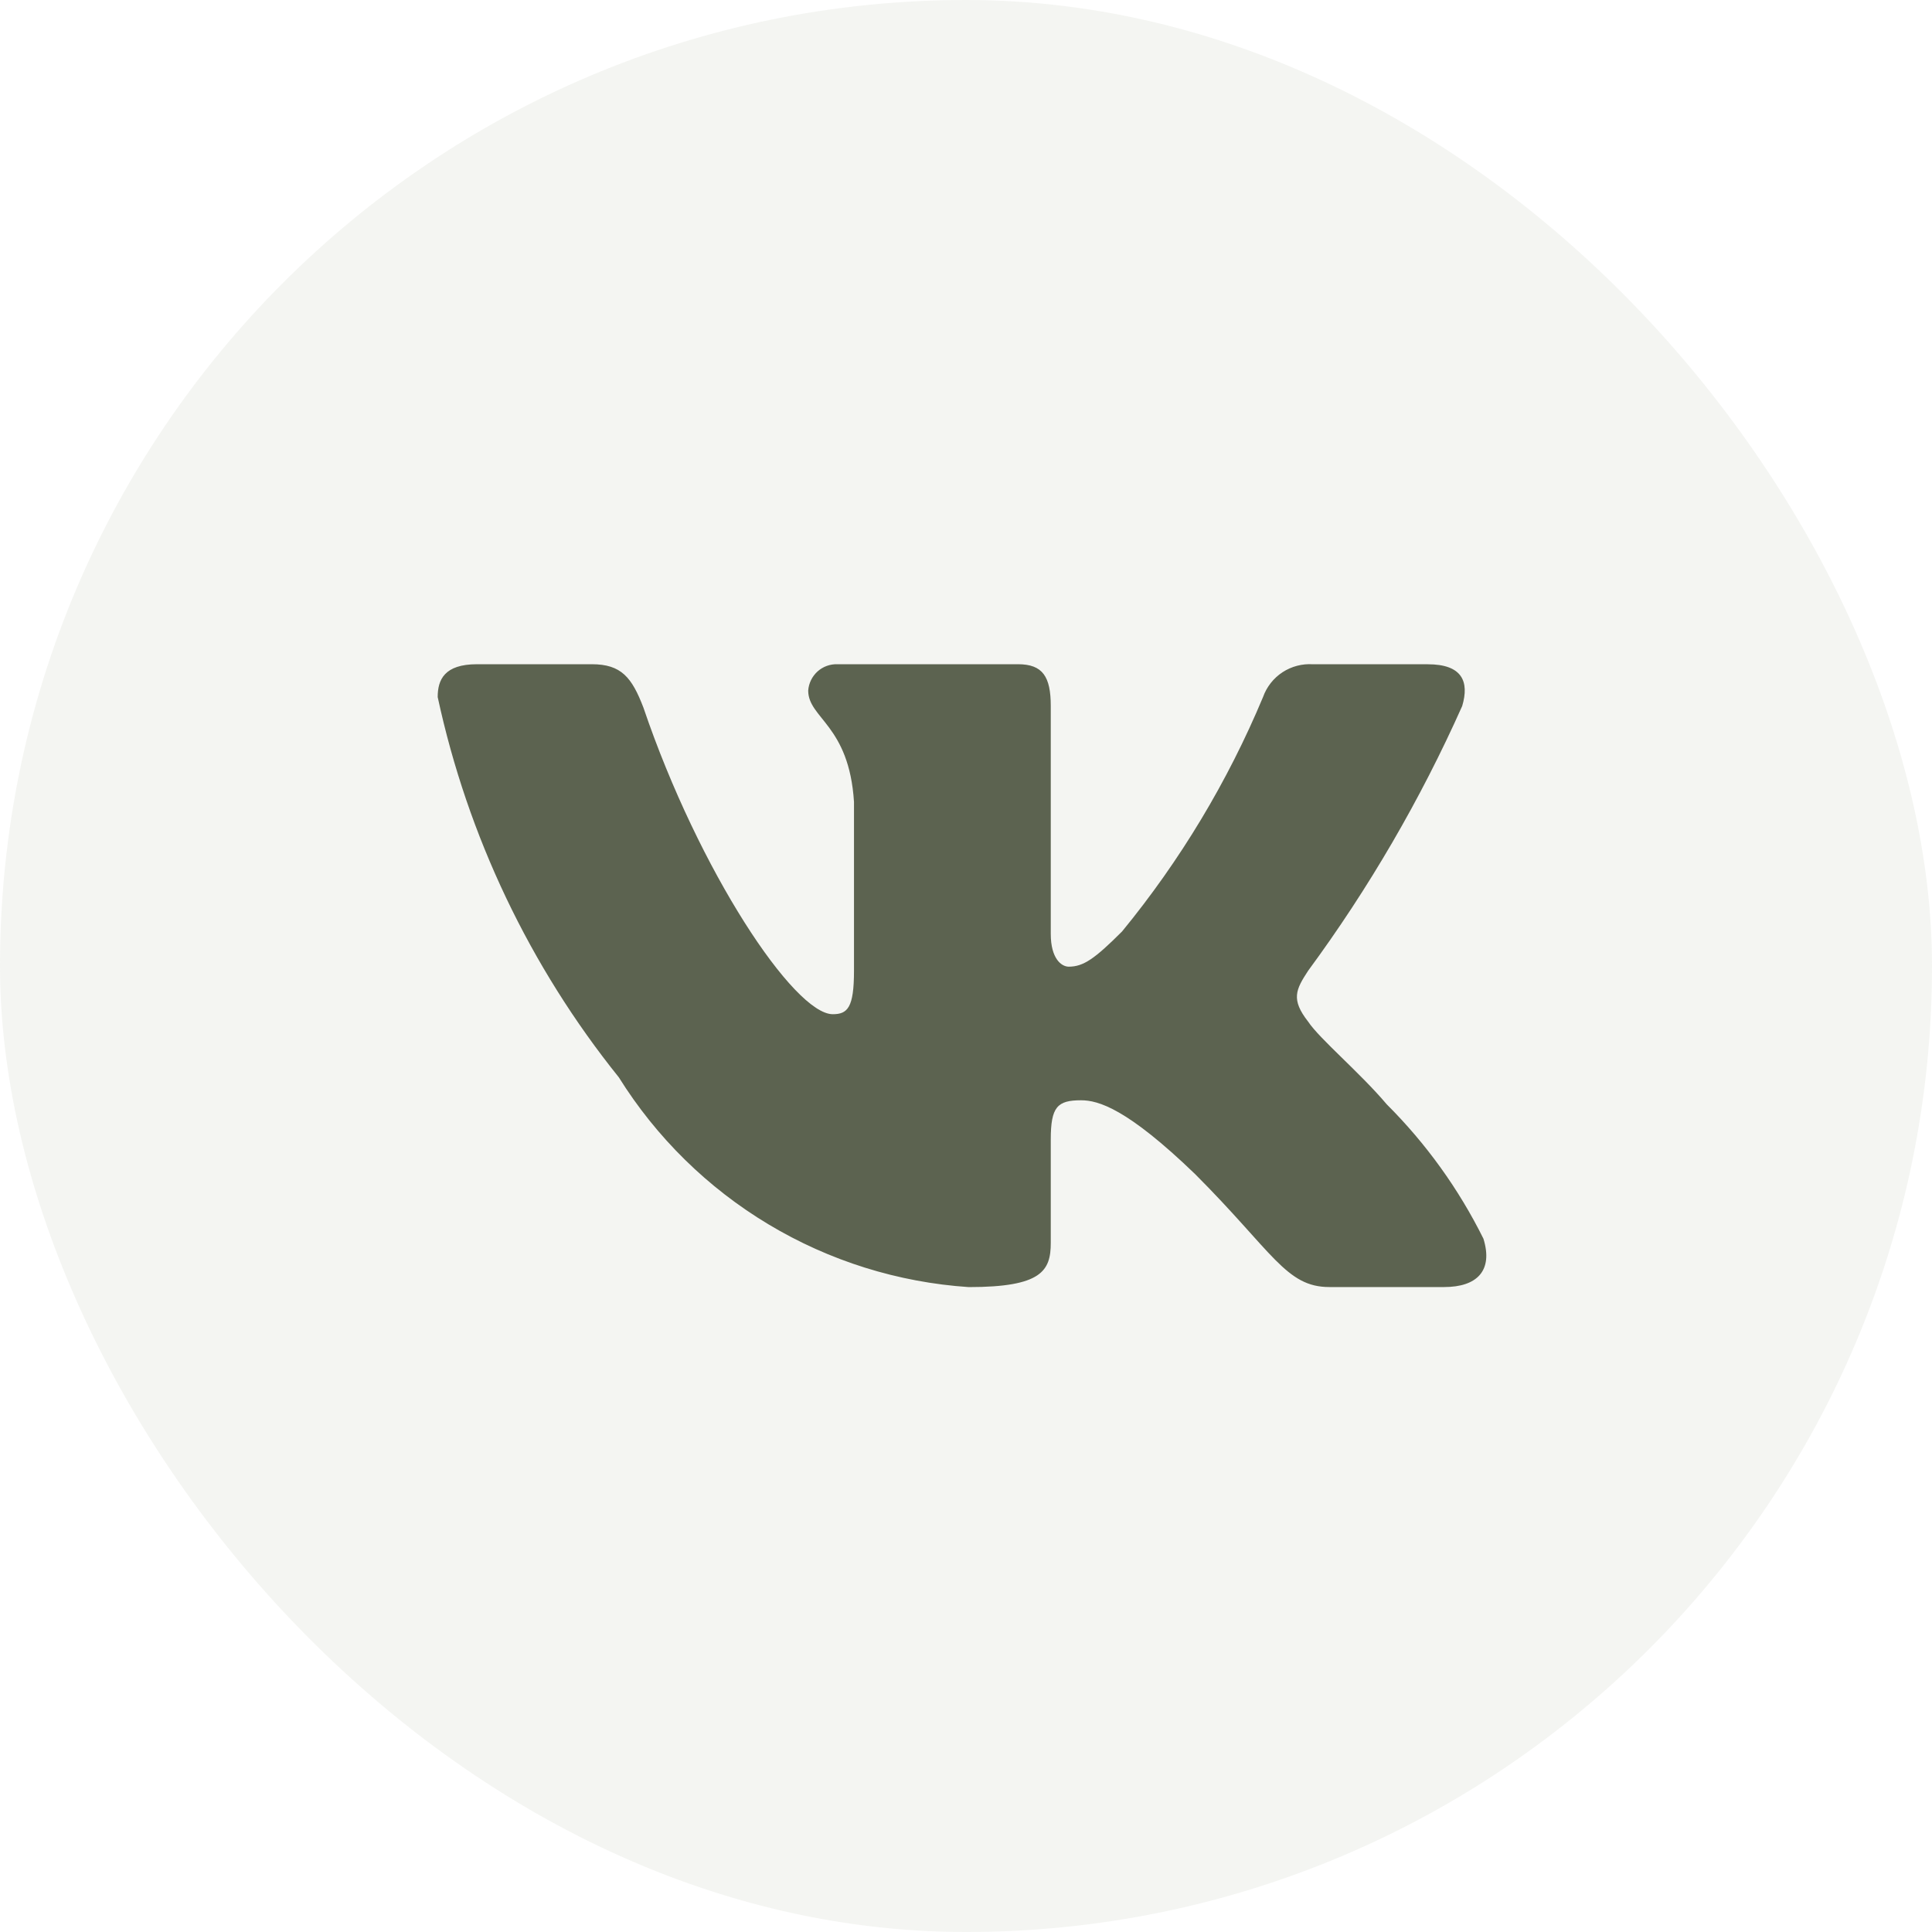
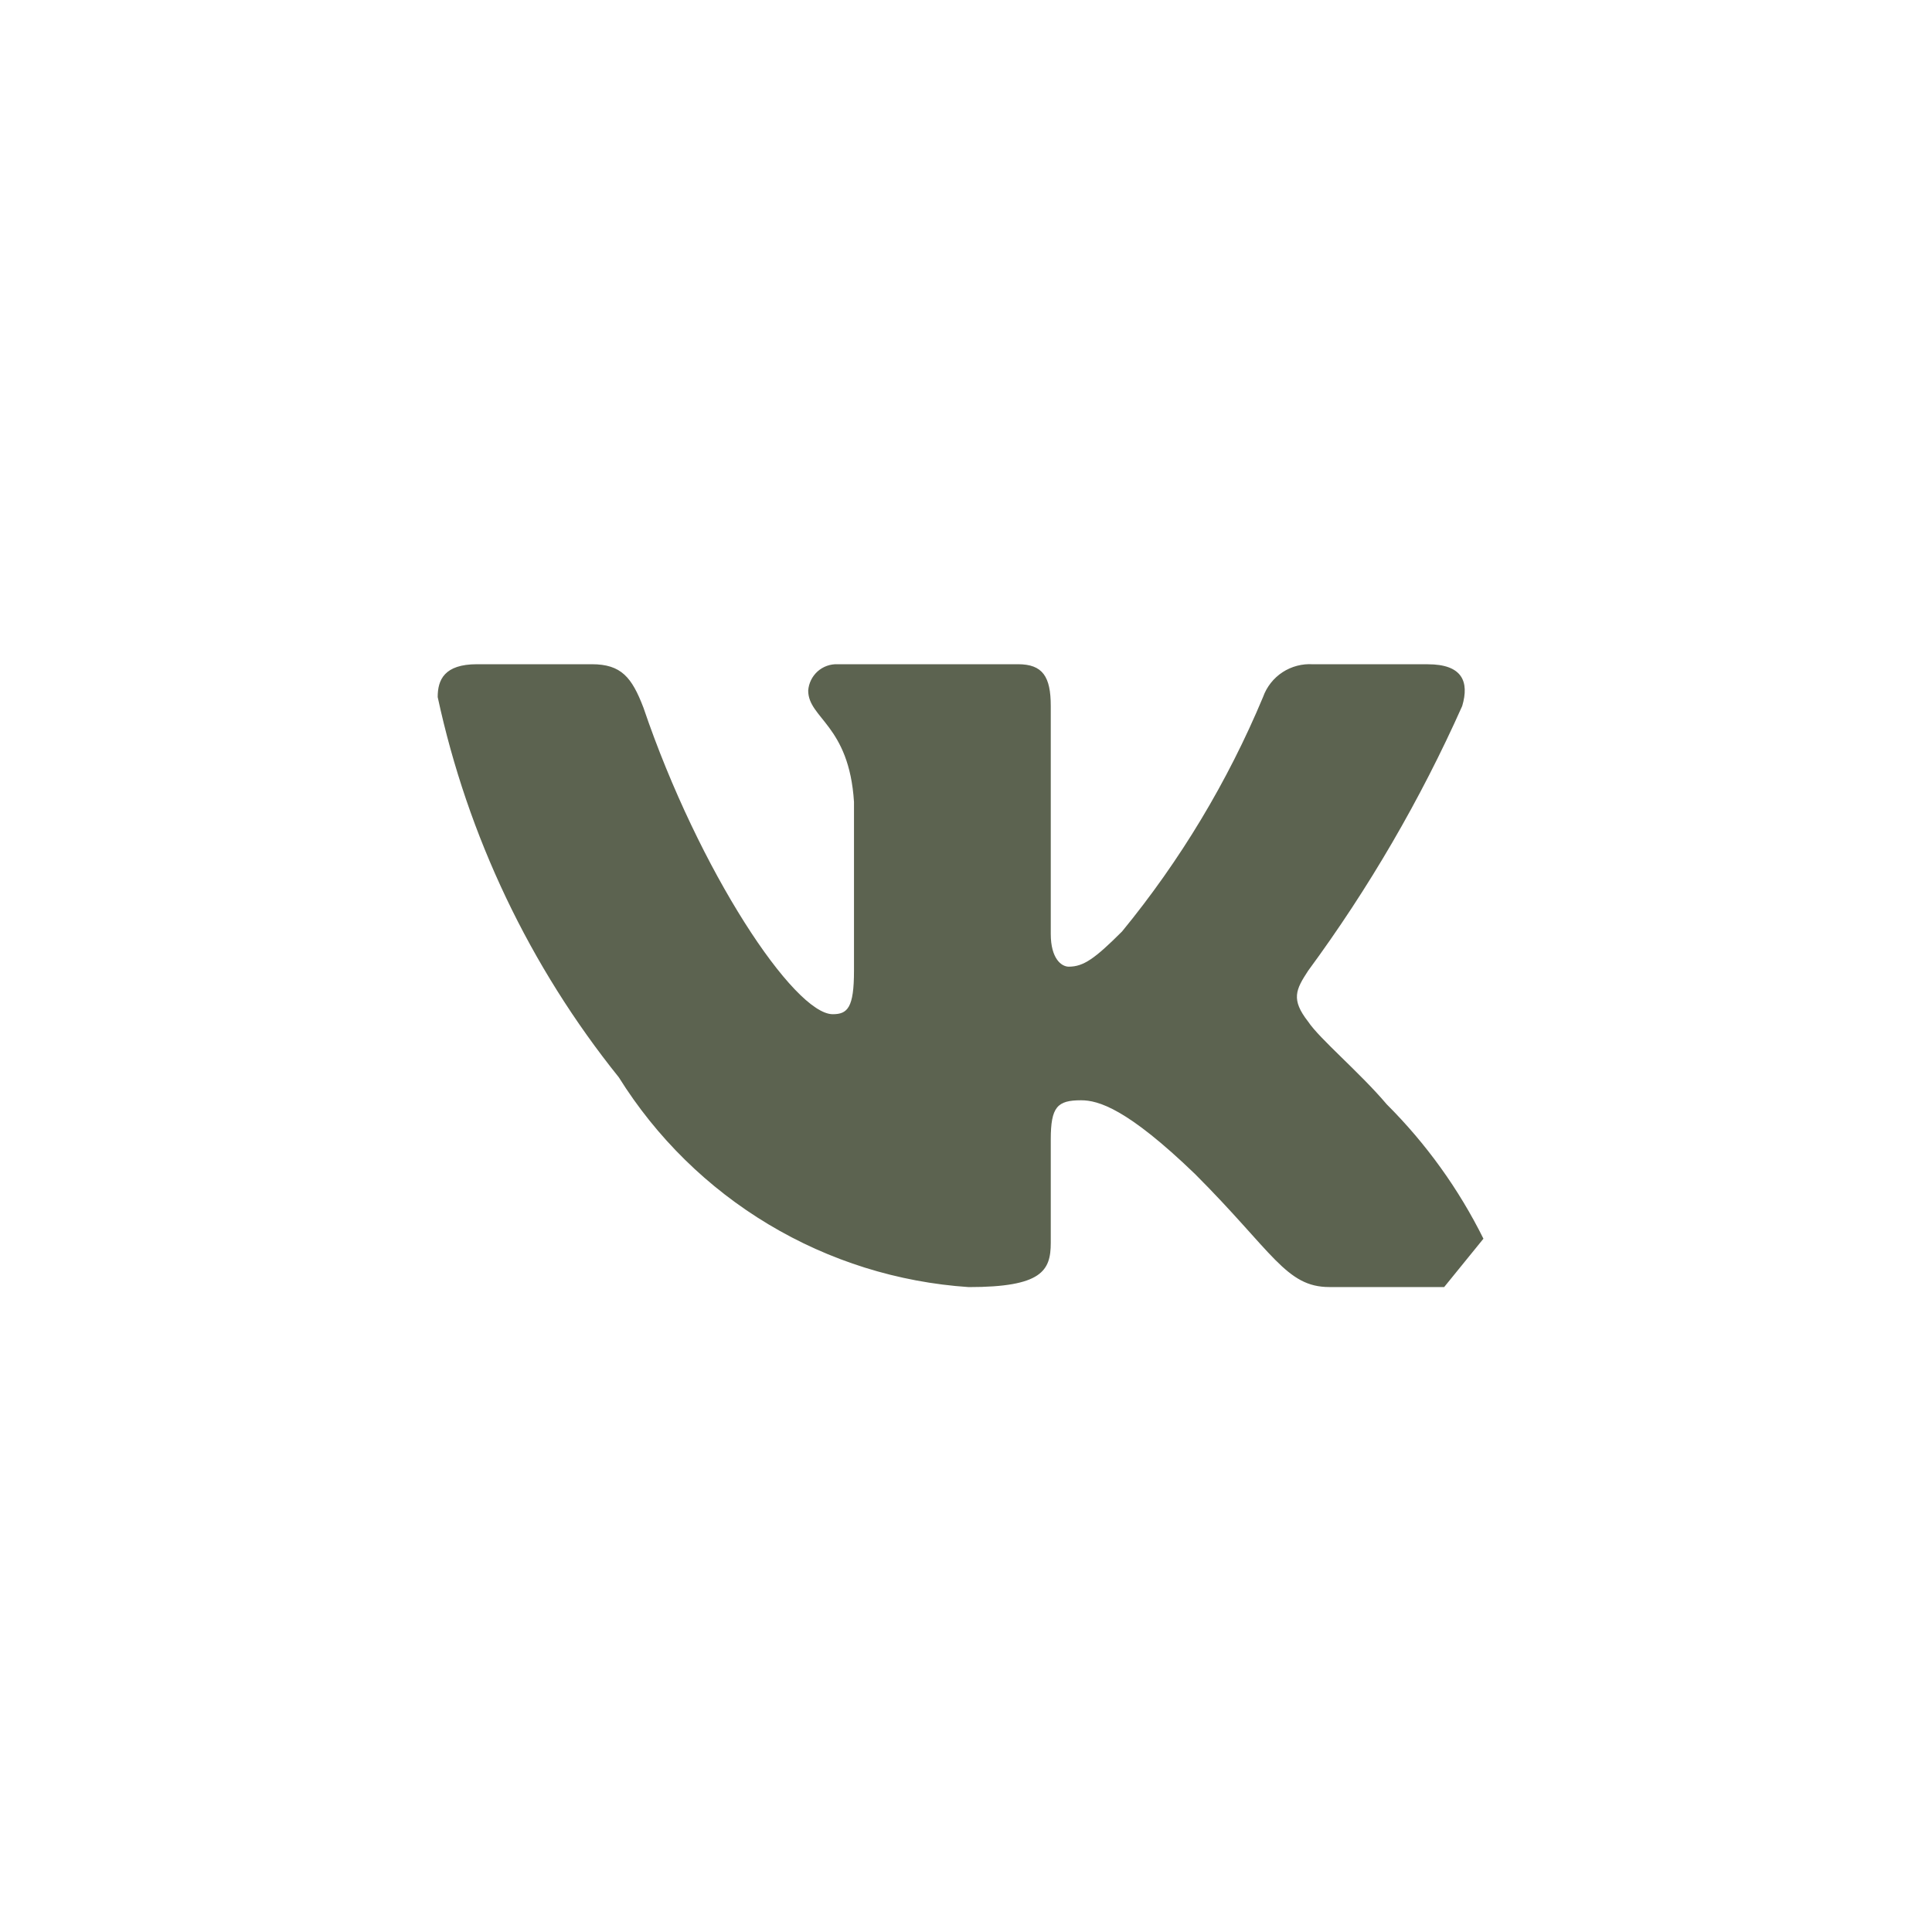
<svg xmlns="http://www.w3.org/2000/svg" width="40" height="40" viewBox="0 0 40 40" fill="none">
-   <rect width="40" height="40" rx="20" fill="#909A7E" fill-opacity="0.1" />
-   <path d="M29.9 26.647H27.523C26.624 26.647 26.353 25.919 24.742 24.307C23.333 22.949 22.738 22.78 22.382 22.78C21.89 22.78 21.755 22.916 21.755 23.594V25.732C21.755 26.31 21.568 26.648 20.057 26.648C18.592 26.55 17.171 26.105 15.911 25.349C14.652 24.594 13.59 23.551 12.812 22.305C10.967 20.008 9.683 17.312 9.062 14.432C9.062 14.075 9.198 13.752 9.877 13.752H12.252C12.863 13.752 13.082 14.024 13.322 14.652C14.475 18.046 16.443 20.998 17.242 20.998C17.548 20.998 17.681 20.863 17.681 20.099V16.603C17.58 15.009 16.733 14.874 16.733 14.297C16.744 14.145 16.814 14.003 16.927 13.901C17.041 13.799 17.19 13.746 17.343 13.752H21.076C21.587 13.752 21.755 14.007 21.755 14.617V19.336C21.755 19.845 21.974 20.014 22.128 20.014C22.434 20.014 22.67 19.845 23.231 19.285C24.435 17.817 25.418 16.182 26.15 14.431C26.225 14.22 26.367 14.04 26.553 13.918C26.74 13.796 26.962 13.738 27.184 13.753H29.56C30.273 13.753 30.424 14.11 30.273 14.618C29.409 16.554 28.339 18.392 27.083 20.099C26.827 20.49 26.725 20.693 27.083 21.151C27.319 21.508 28.152 22.203 28.712 22.865C29.526 23.677 30.202 24.617 30.713 25.646C30.918 26.309 30.578 26.647 29.9 26.647Z" fill="#5C6350" />
+   <path d="M29.9 26.647H27.523C26.624 26.647 26.353 25.919 24.742 24.307C23.333 22.949 22.738 22.78 22.382 22.78C21.89 22.78 21.755 22.916 21.755 23.594V25.732C21.755 26.31 21.568 26.648 20.057 26.648C18.592 26.55 17.171 26.105 15.911 25.349C14.652 24.594 13.59 23.551 12.812 22.305C10.967 20.008 9.683 17.312 9.062 14.432C9.062 14.075 9.198 13.752 9.877 13.752H12.252C12.863 13.752 13.082 14.024 13.322 14.652C14.475 18.046 16.443 20.998 17.242 20.998C17.548 20.998 17.681 20.863 17.681 20.099V16.603C17.58 15.009 16.733 14.874 16.733 14.297C16.744 14.145 16.814 14.003 16.927 13.901C17.041 13.799 17.19 13.746 17.343 13.752H21.076C21.587 13.752 21.755 14.007 21.755 14.617V19.336C21.755 19.845 21.974 20.014 22.128 20.014C22.434 20.014 22.67 19.845 23.231 19.285C24.435 17.817 25.418 16.182 26.15 14.431C26.225 14.22 26.367 14.04 26.553 13.918C26.74 13.796 26.962 13.738 27.184 13.753H29.56C30.273 13.753 30.424 14.11 30.273 14.618C29.409 16.554 28.339 18.392 27.083 20.099C26.827 20.49 26.725 20.693 27.083 21.151C27.319 21.508 28.152 22.203 28.712 22.865C29.526 23.677 30.202 24.617 30.713 25.646Z" fill="#5C6350" />
</svg>